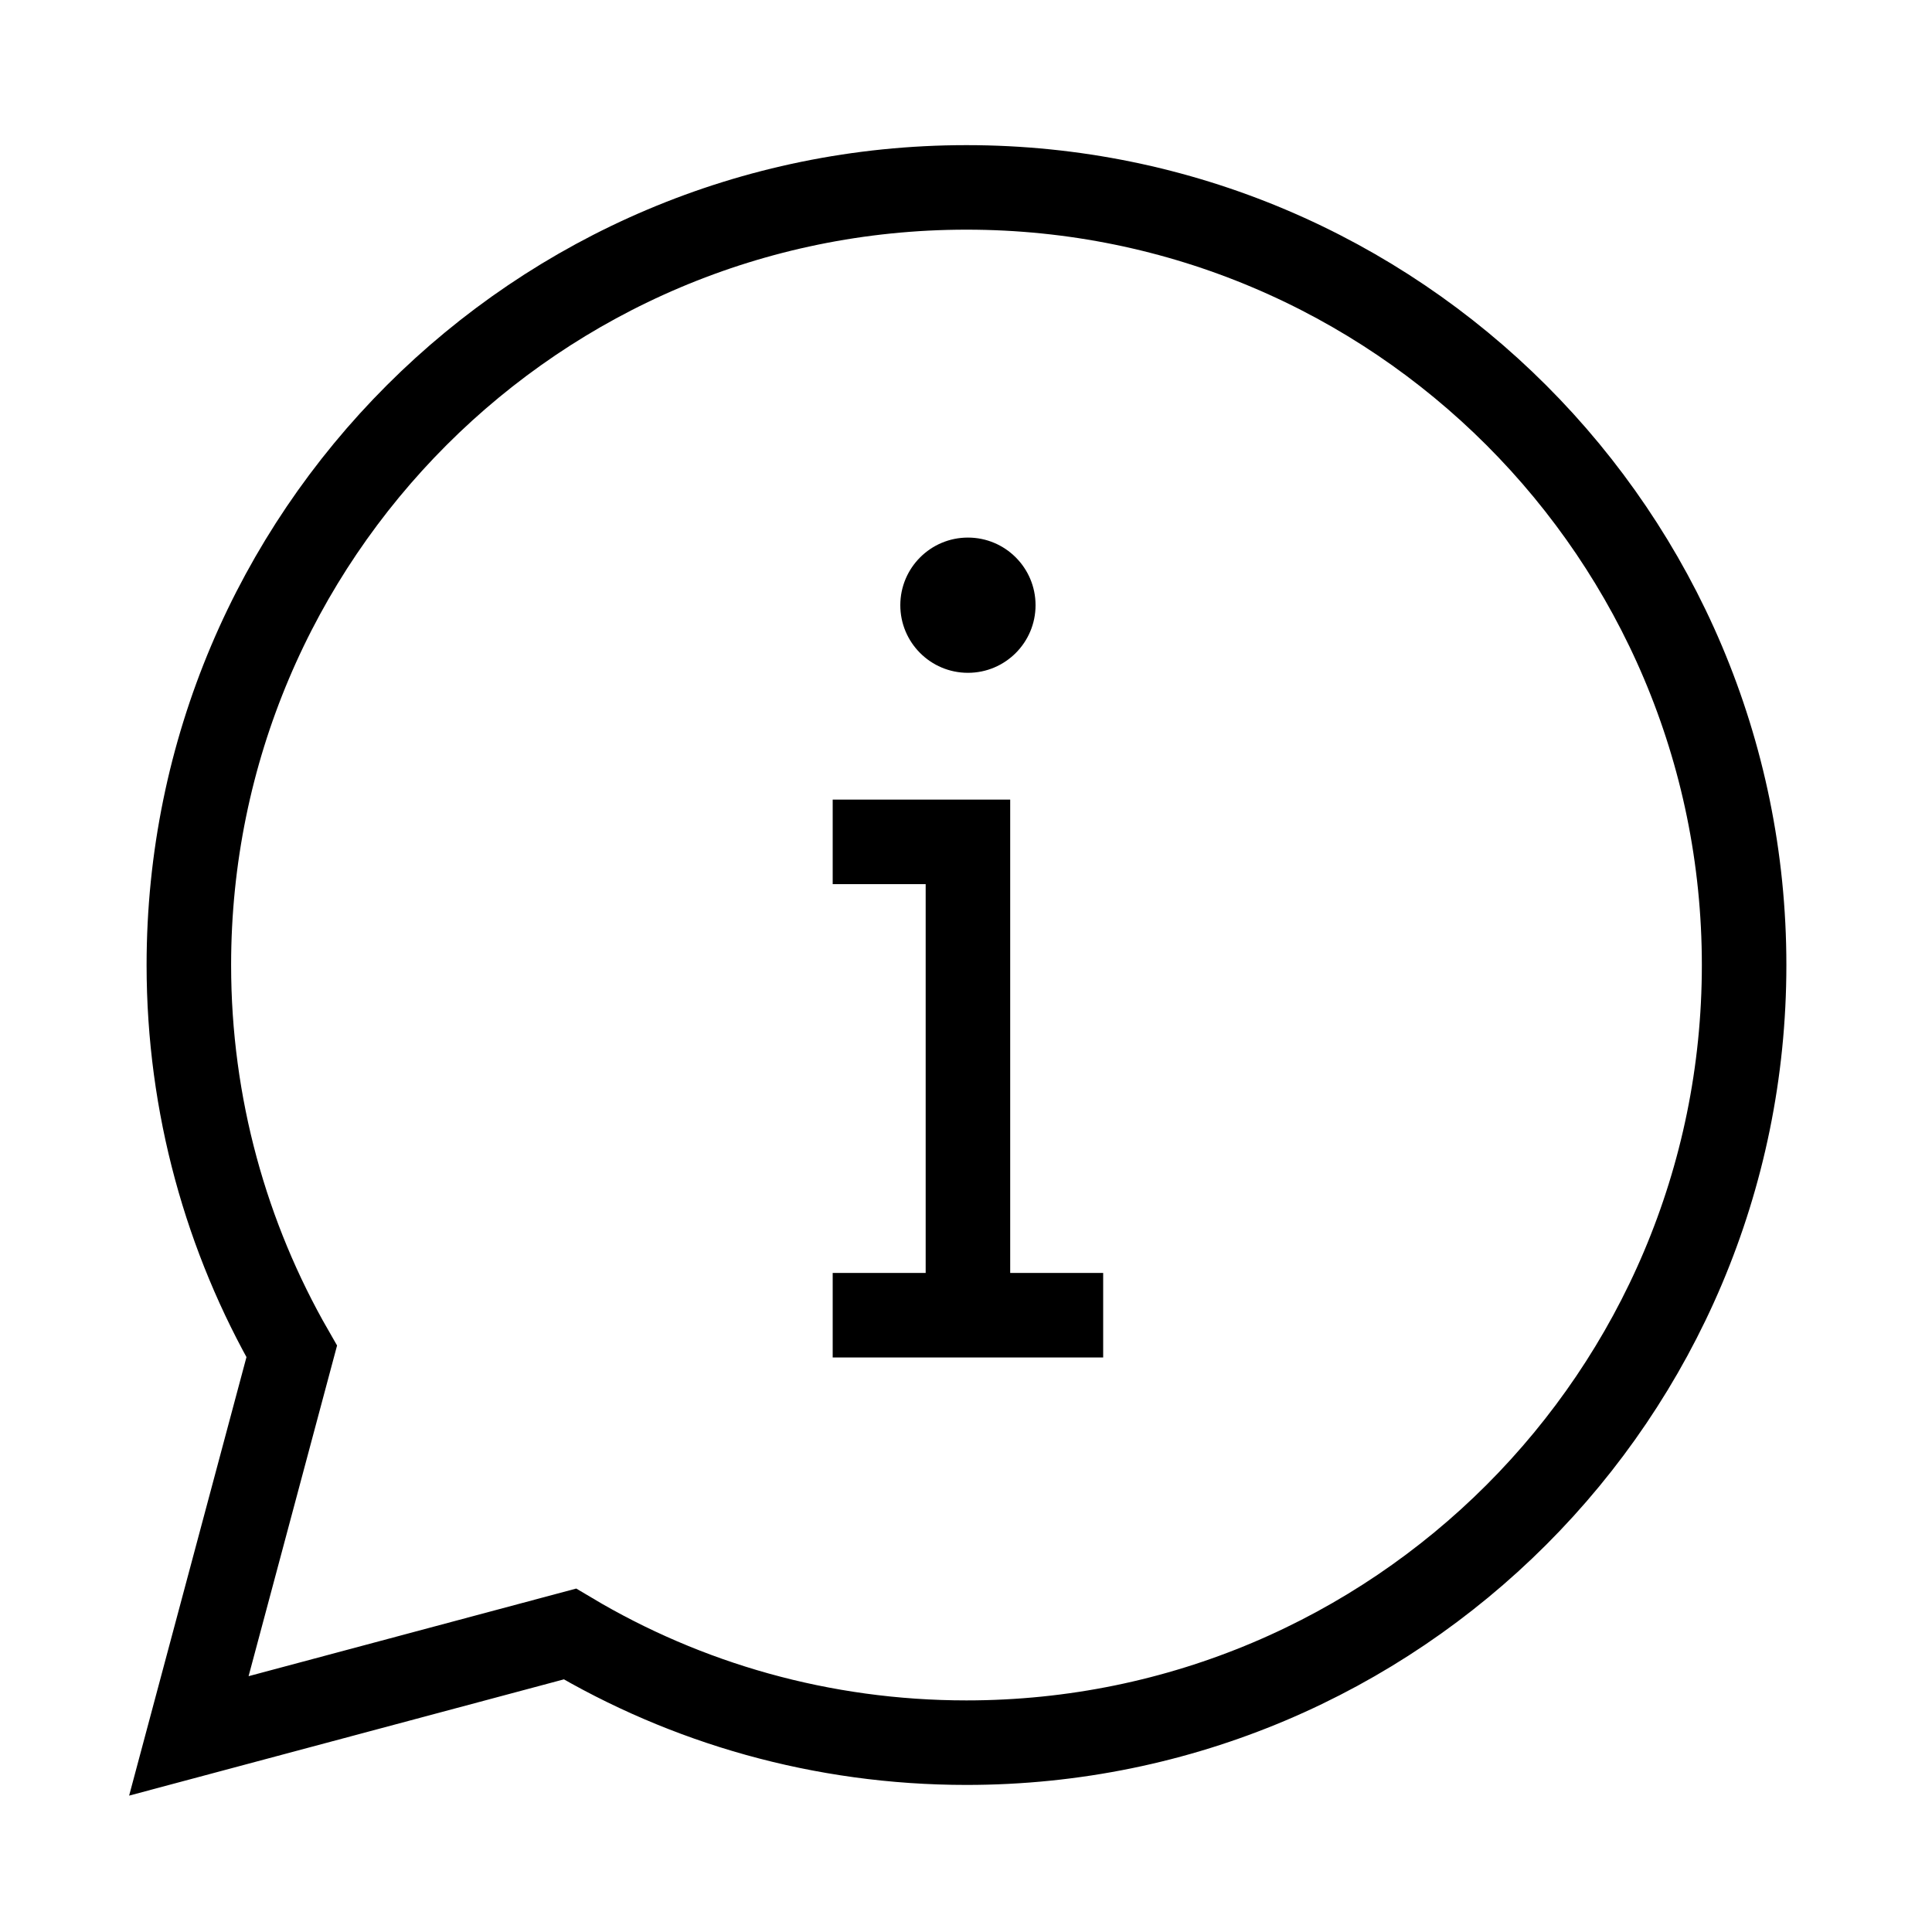
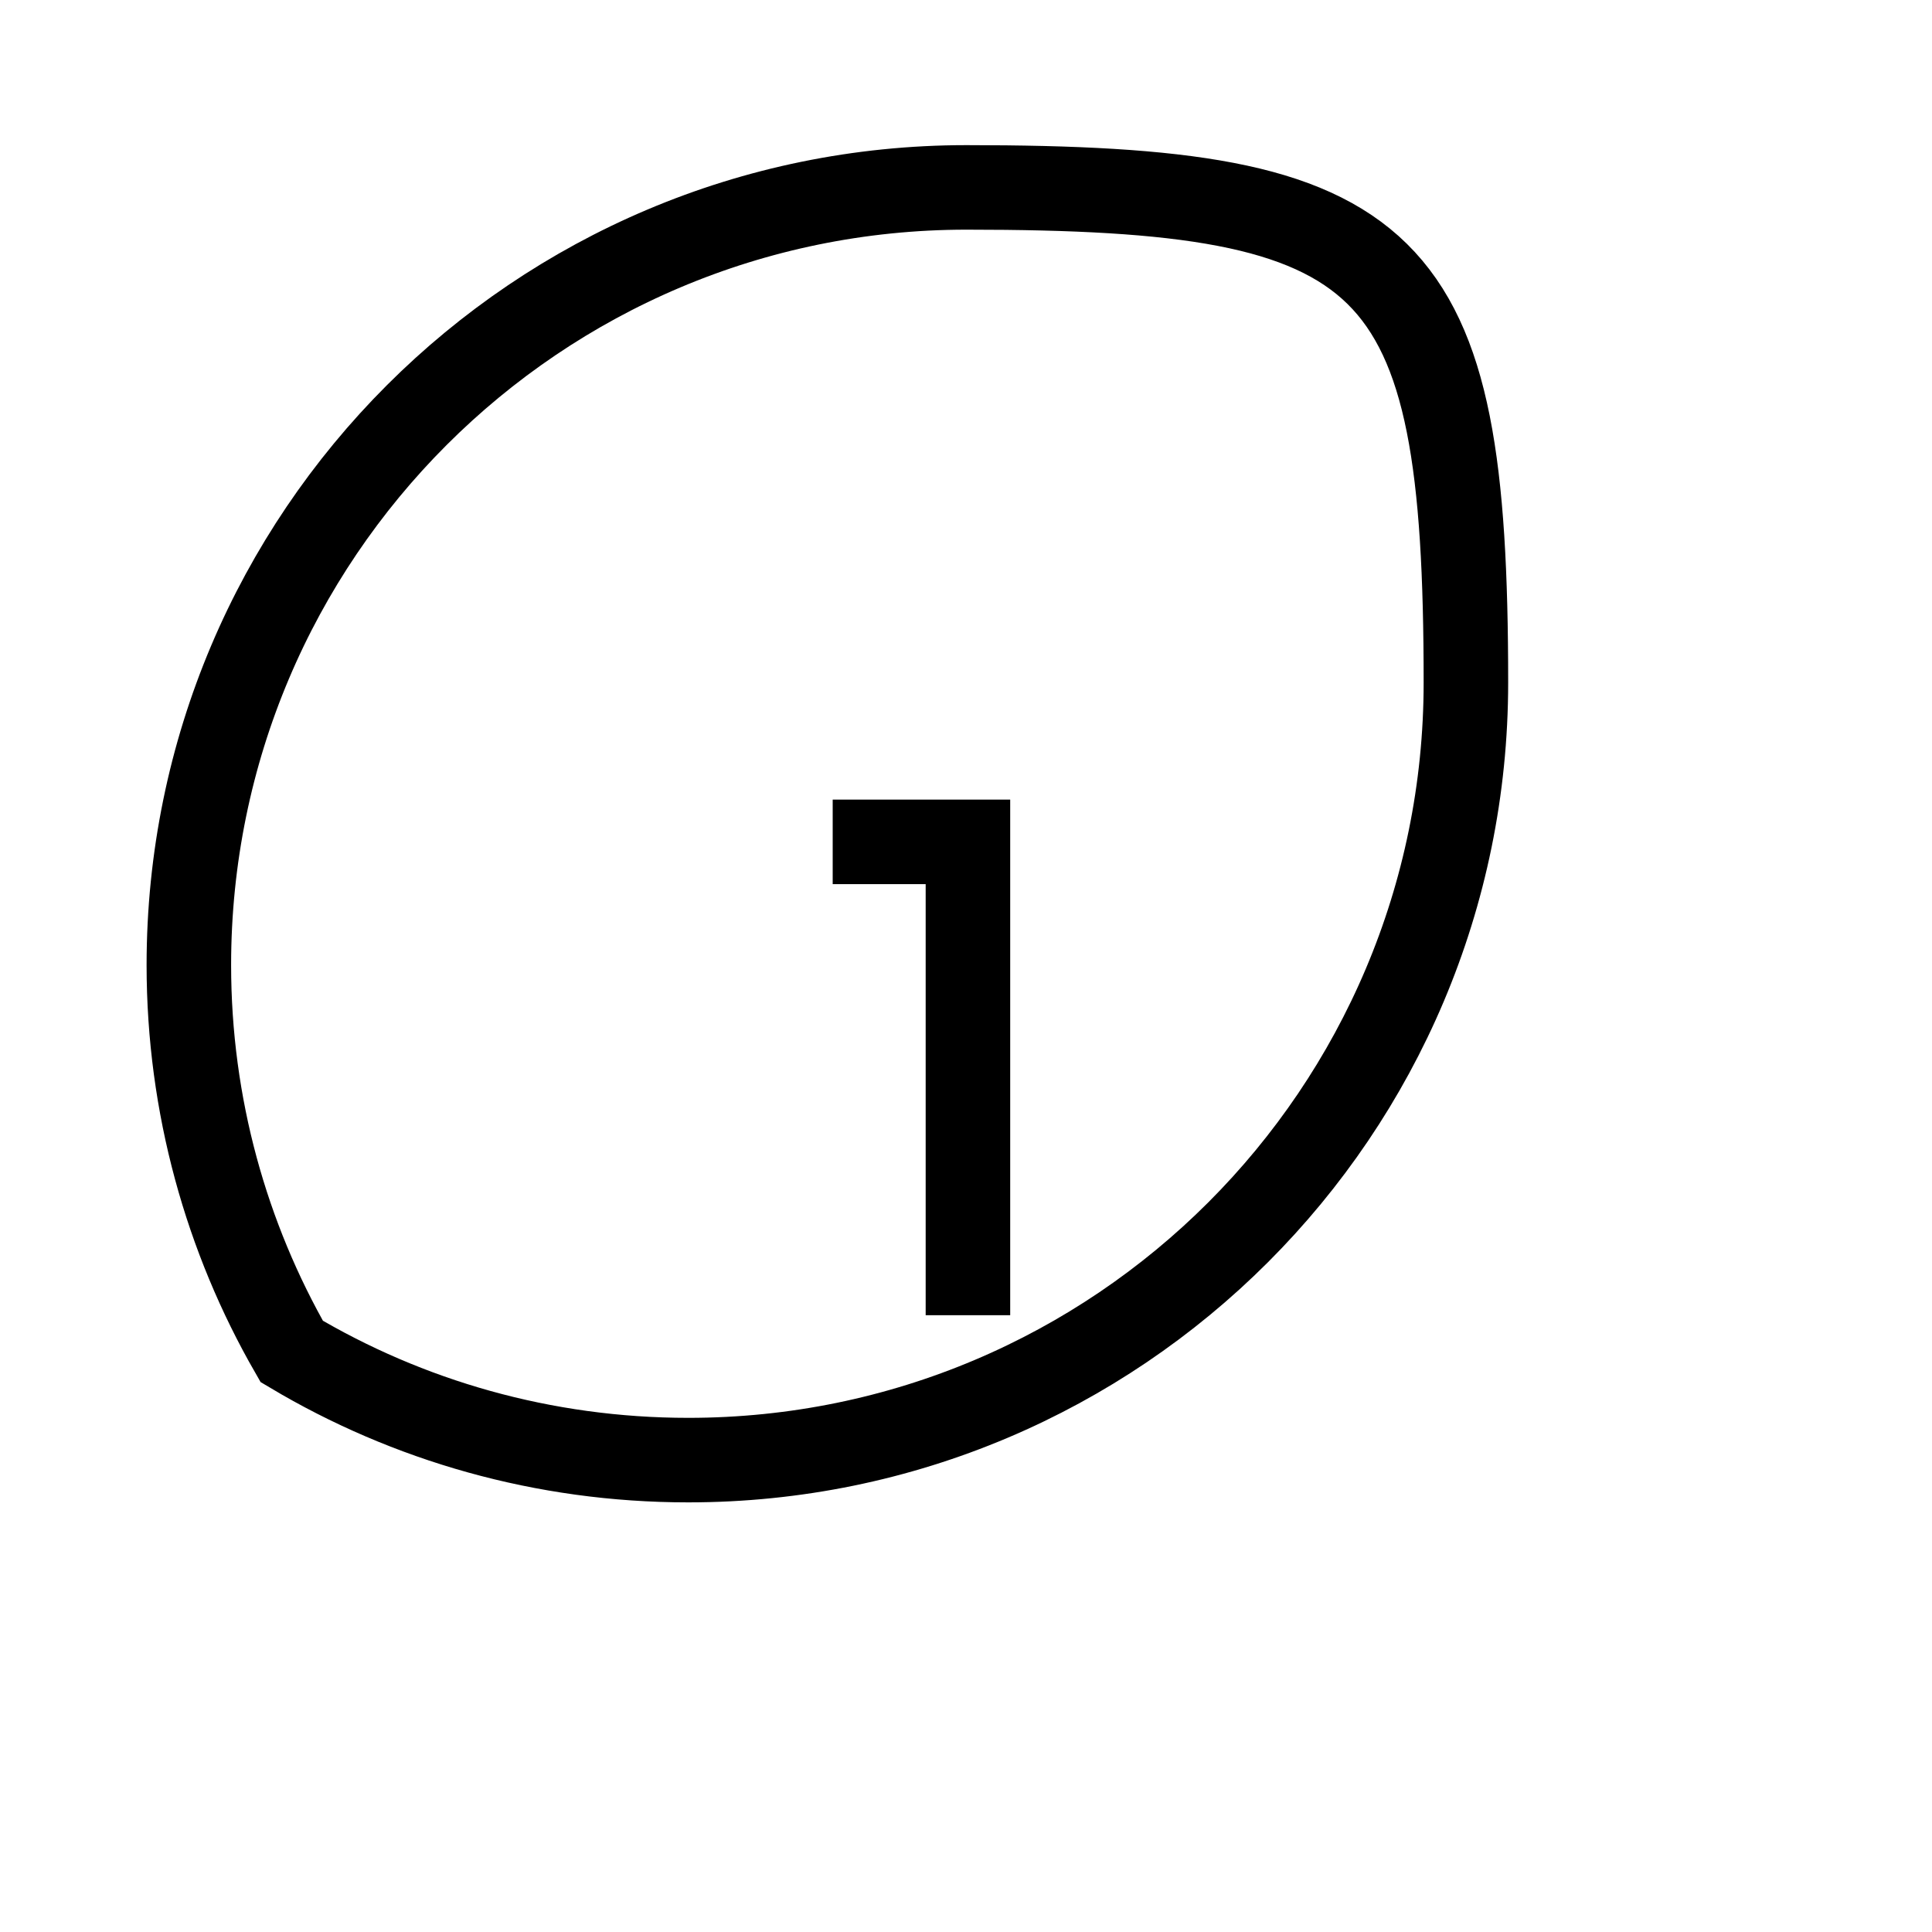
<svg xmlns="http://www.w3.org/2000/svg" id="Lager_1" data-name="Lager 1" viewBox="0 0 40 40" width="40" height="40">
  <defs>
    <style>
      .cls-2 {
        fill-rule: evenodd;
      }

      .cls-2, .cls-3, .cls-4 {
        fill: none;
        stroke: #000;
        stroke-miterlimit: 10;
      }

      .cls-2, .cls-4 {
        stroke-width: 1.75px;
      }
    </style>
    <clipPath id="clippath">
      <rect class="cls-3" x="-941.68" y="516.87" width="522.67" height="322.67" />
    </clipPath>
  </defs>
  <g>
    <rect class="cls-3" x="-941.68" y="516.87" width="522.67" height="322.67" />
  </g>
  <g>
-     <path id="Message" class="cls-2" d="M20.01,3.88C11.12,3.88,3.91,11.09,3.91,19.98c0,2.91,.78,5.65,2.13,8l-2.13,7.96,7.89-2.11c2.4,1.43,5.21,2.25,8.21,2.25,8.89,0,16.1-7.21,16.1-16.1S28.9,3.88,20.01,3.88Z" />
+     <path id="Message" class="cls-2" d="M20.01,3.88C11.12,3.88,3.91,11.09,3.91,19.98c0,2.91,.78,5.65,2.13,8c2.4,1.43,5.21,2.25,8.21,2.25,8.89,0,16.1-7.21,16.1-16.1S28.9,3.88,20.01,3.88Z" />
    <g id="Information">
      <g>
-         <circle cx="20.04" cy="12.53" r="1.4" />
        <polyline class="cls-4" points="20.04 27.23 20.04 17.43 17.24 17.43" />
-         <line class="cls-4" x1="17.24" y1="27.23" x2="22.84" y2="27.23" />
      </g>
    </g>
  </g>
</svg>